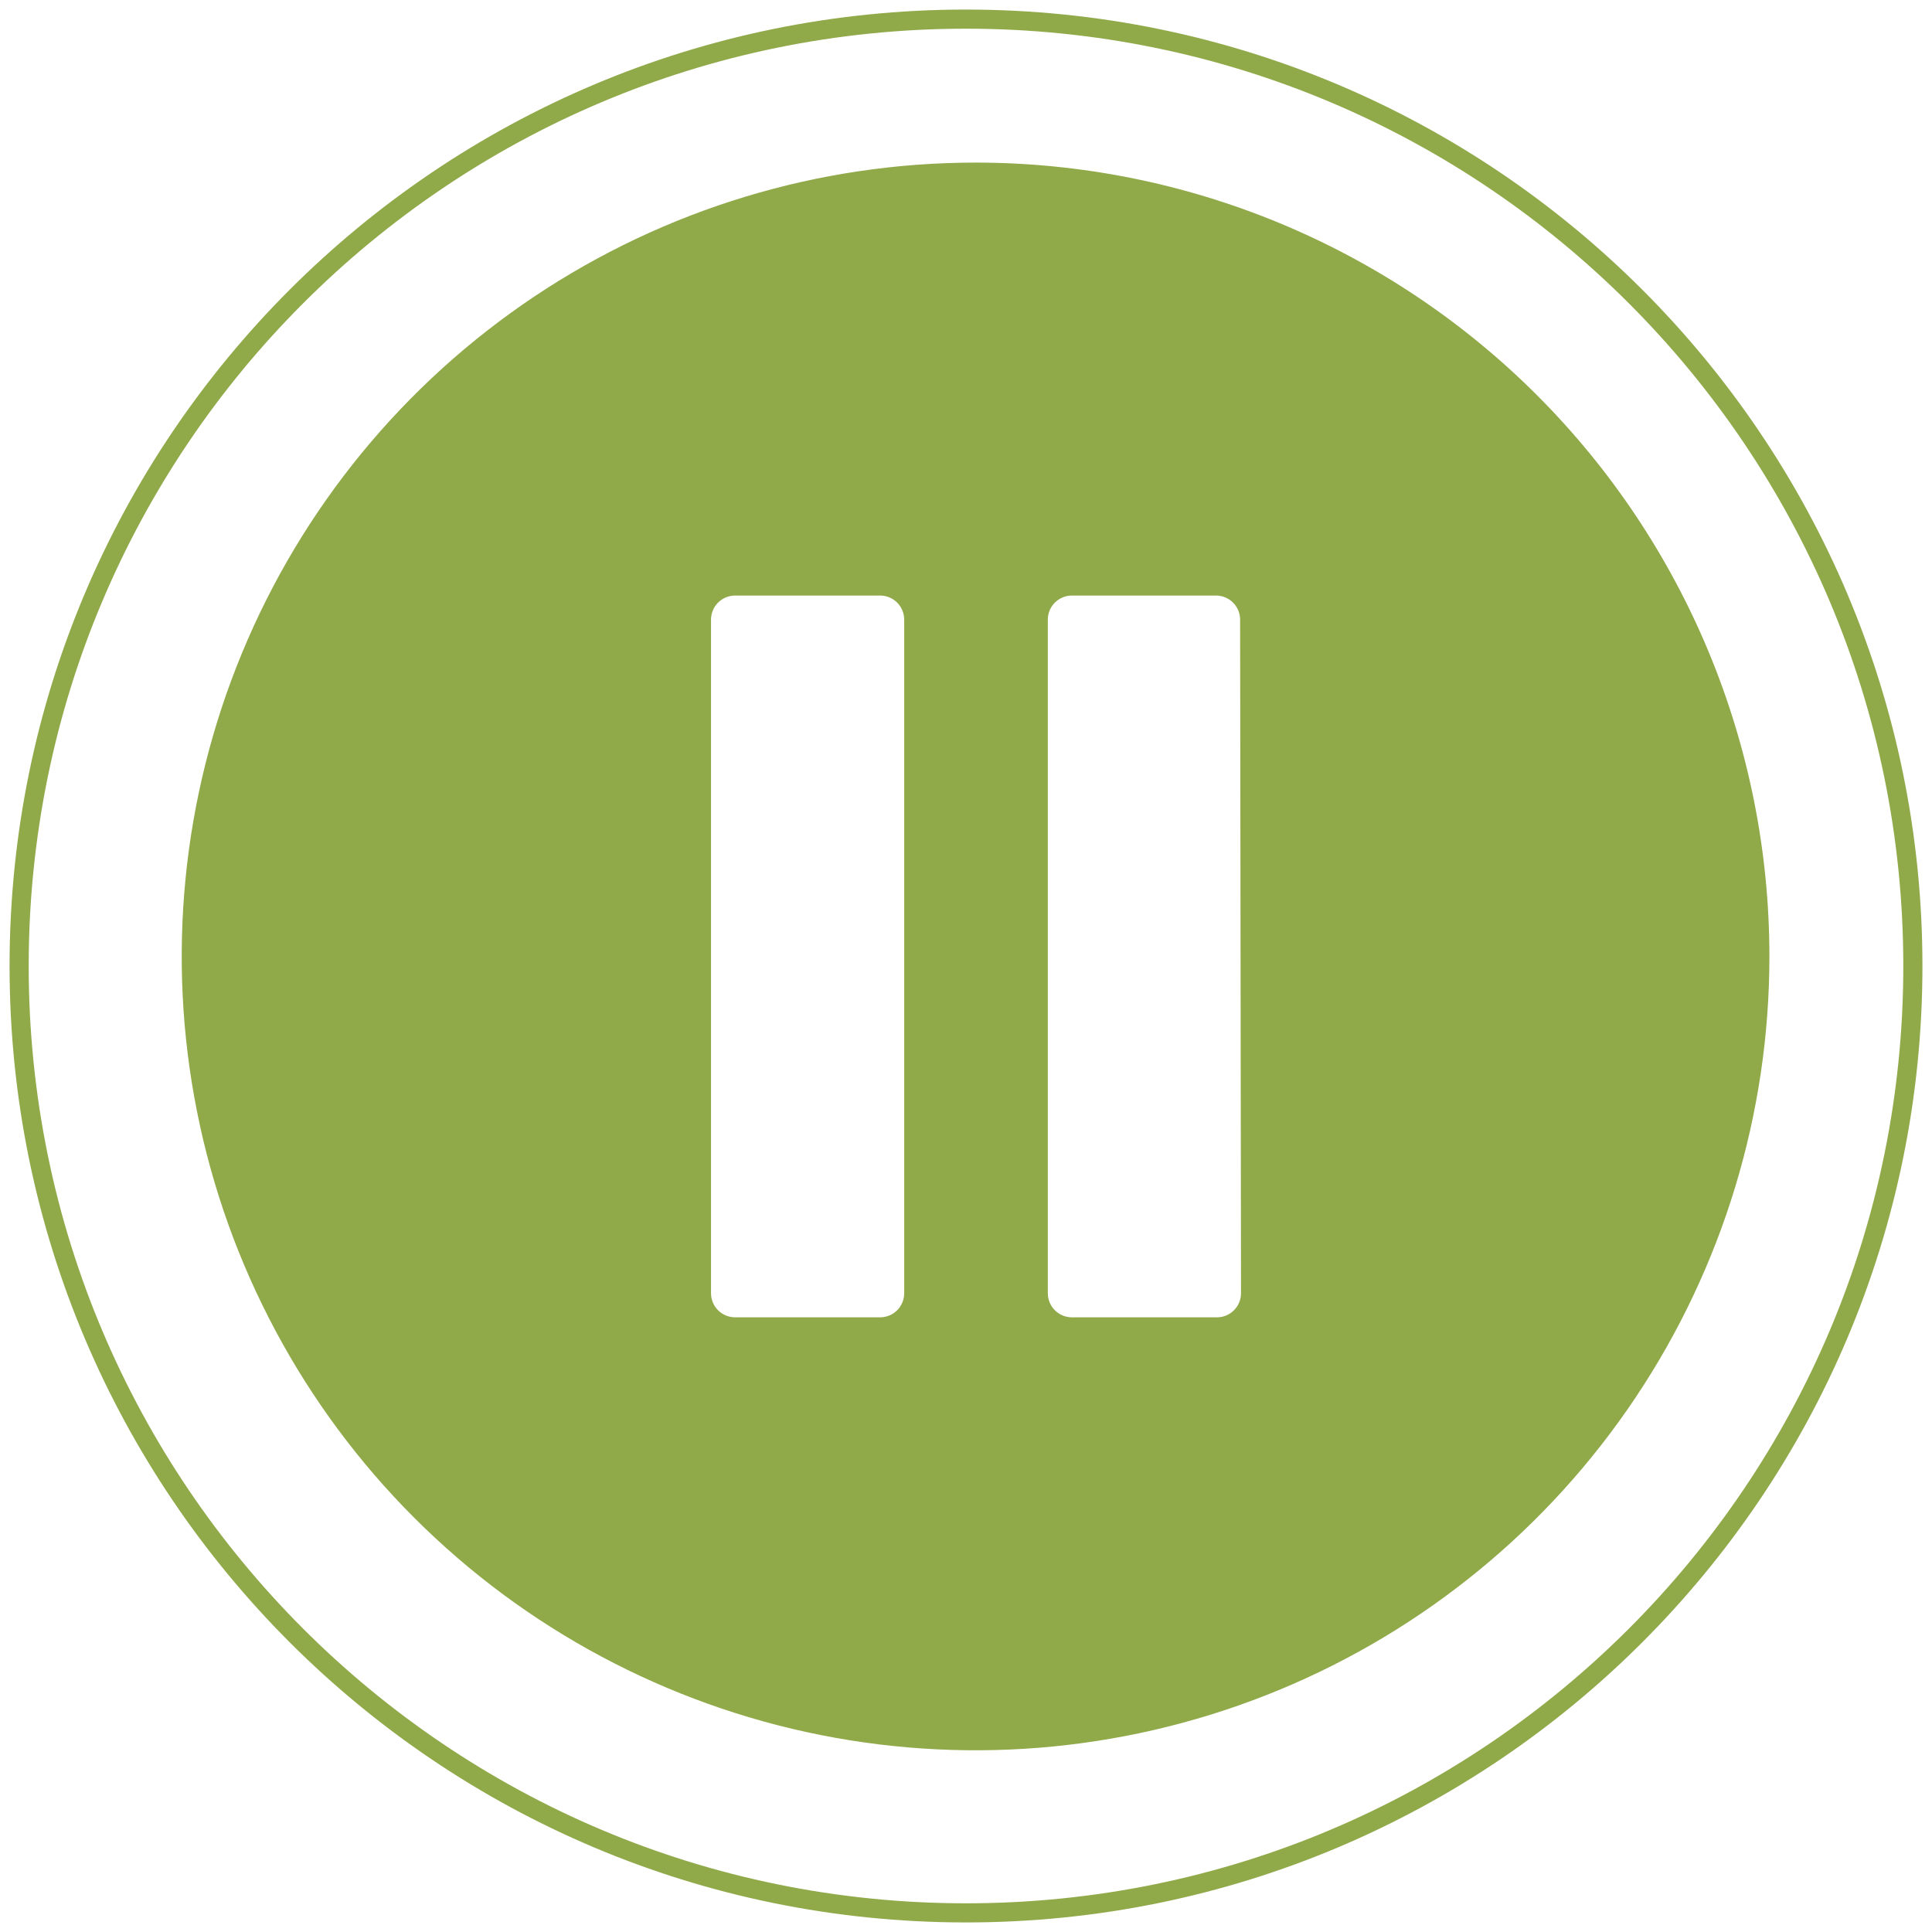
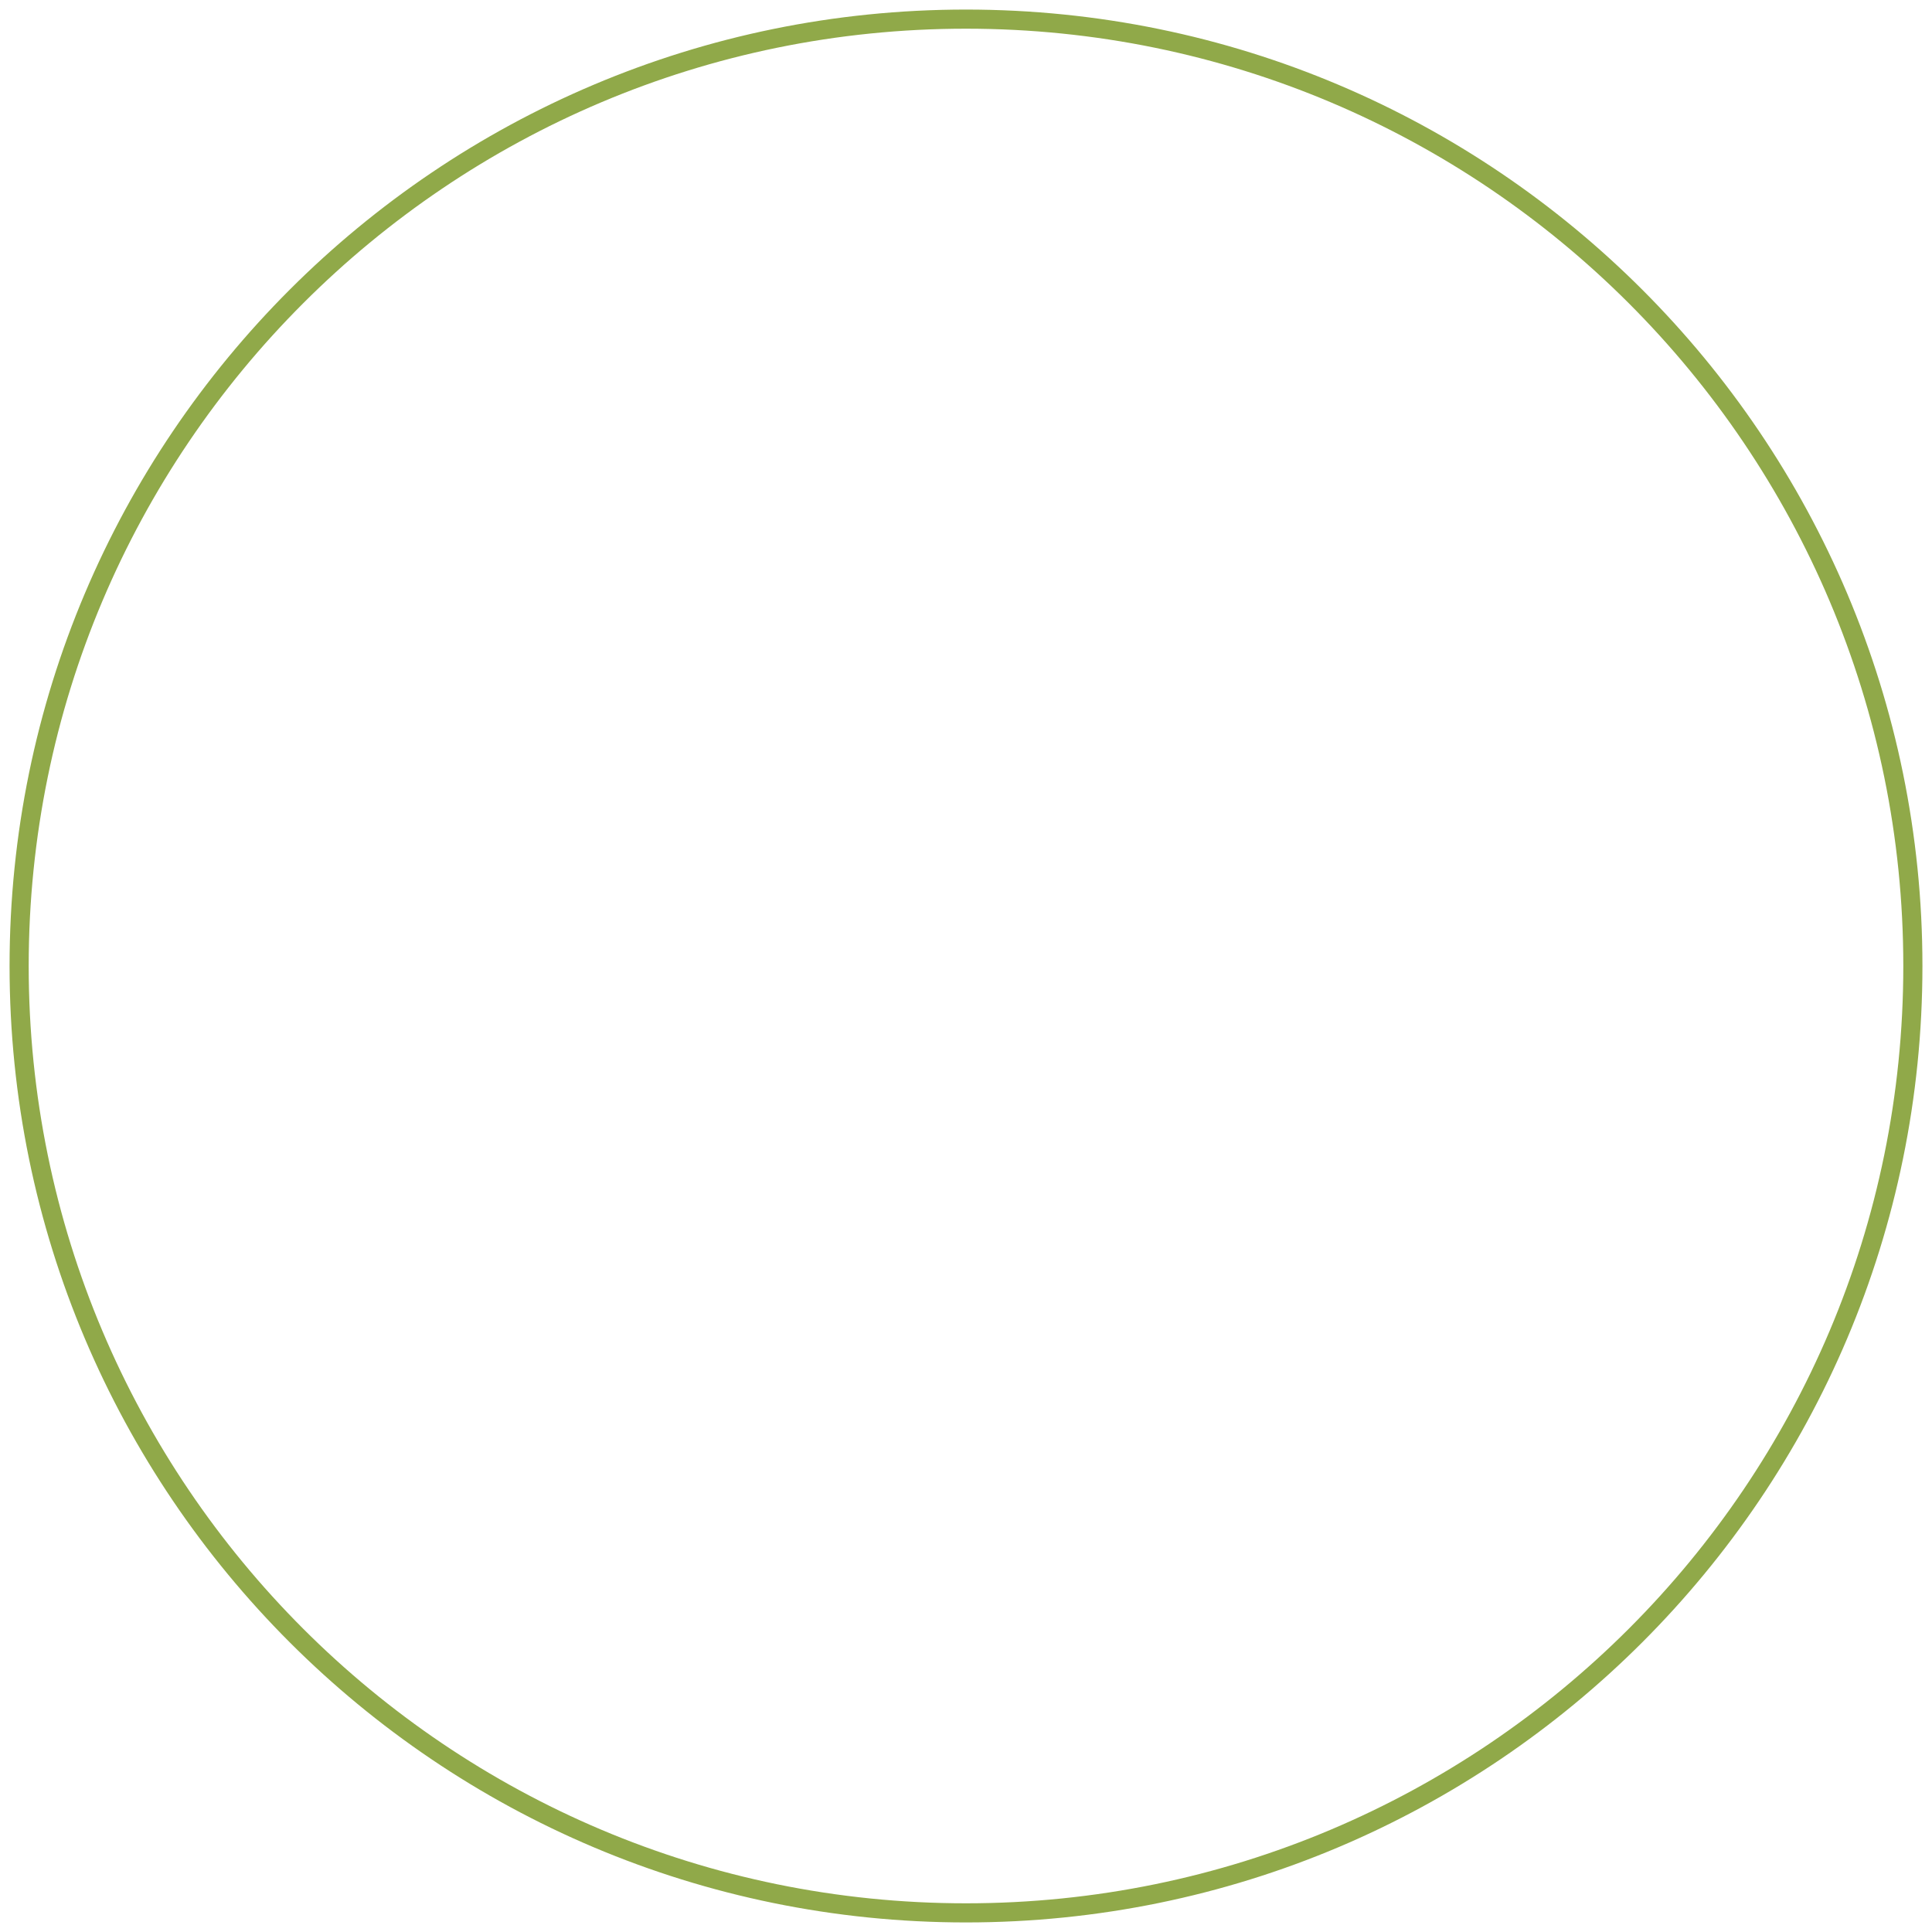
<svg xmlns="http://www.w3.org/2000/svg" width="101" height="101" viewBox="0 0 101 101" fill="none">
  <path d="M50.5 100C77.838 100 100 77.838 100 50.5C100 23.162 77.838 1 50.5 1C23.162 1 1 23.162 1 50.5C1 77.838 23.162 100 50.5 100Z" stroke="#90A949" />
-   <path d="M51 8.5C42.792 8.5 34.769 10.934 27.944 15.494C21.119 20.054 15.8 26.535 12.659 34.119C9.518 41.702 8.696 50.046 10.297 58.096C11.899 66.146 15.851 73.541 21.655 79.345C27.459 85.149 34.854 89.101 42.904 90.703C50.954 92.304 59.298 91.482 66.881 88.341C74.465 85.2 80.946 79.881 85.506 73.056C90.066 66.231 92.5 58.208 92.5 50C92.5 38.993 88.128 28.438 80.345 20.655C72.562 12.872 62.007 8.5 51 8.5ZM47.27 67.607C47.27 67.939 47.138 68.258 46.904 68.494C46.67 68.73 46.352 68.864 46.02 68.866H38.429C38.095 68.866 37.775 68.734 37.538 68.497C37.302 68.261 37.17 67.941 37.17 67.607V32.393C37.17 32.227 37.202 32.064 37.266 31.911C37.329 31.758 37.422 31.619 37.538 31.503C37.655 31.386 37.794 31.293 37.947 31.23C38.1 31.166 38.263 31.134 38.429 31.134H45.973C46.142 31.129 46.31 31.158 46.467 31.219C46.624 31.28 46.767 31.372 46.888 31.489C47.009 31.607 47.105 31.747 47.17 31.902C47.236 32.057 47.27 32.224 47.27 32.393V67.607ZM64.877 67.607C64.877 67.941 64.744 68.261 64.508 68.497C64.272 68.734 63.952 68.866 63.618 68.866H56.027C55.694 68.864 55.377 68.73 55.142 68.494C54.908 68.258 54.777 67.939 54.777 67.607V32.393C54.777 32.06 54.908 31.742 55.142 31.506C55.377 31.27 55.694 31.136 56.027 31.134H63.571C63.905 31.134 64.225 31.267 64.462 31.503C64.698 31.739 64.83 32.059 64.83 32.393L64.877 67.607Z" fill="#90A949" />
</svg>